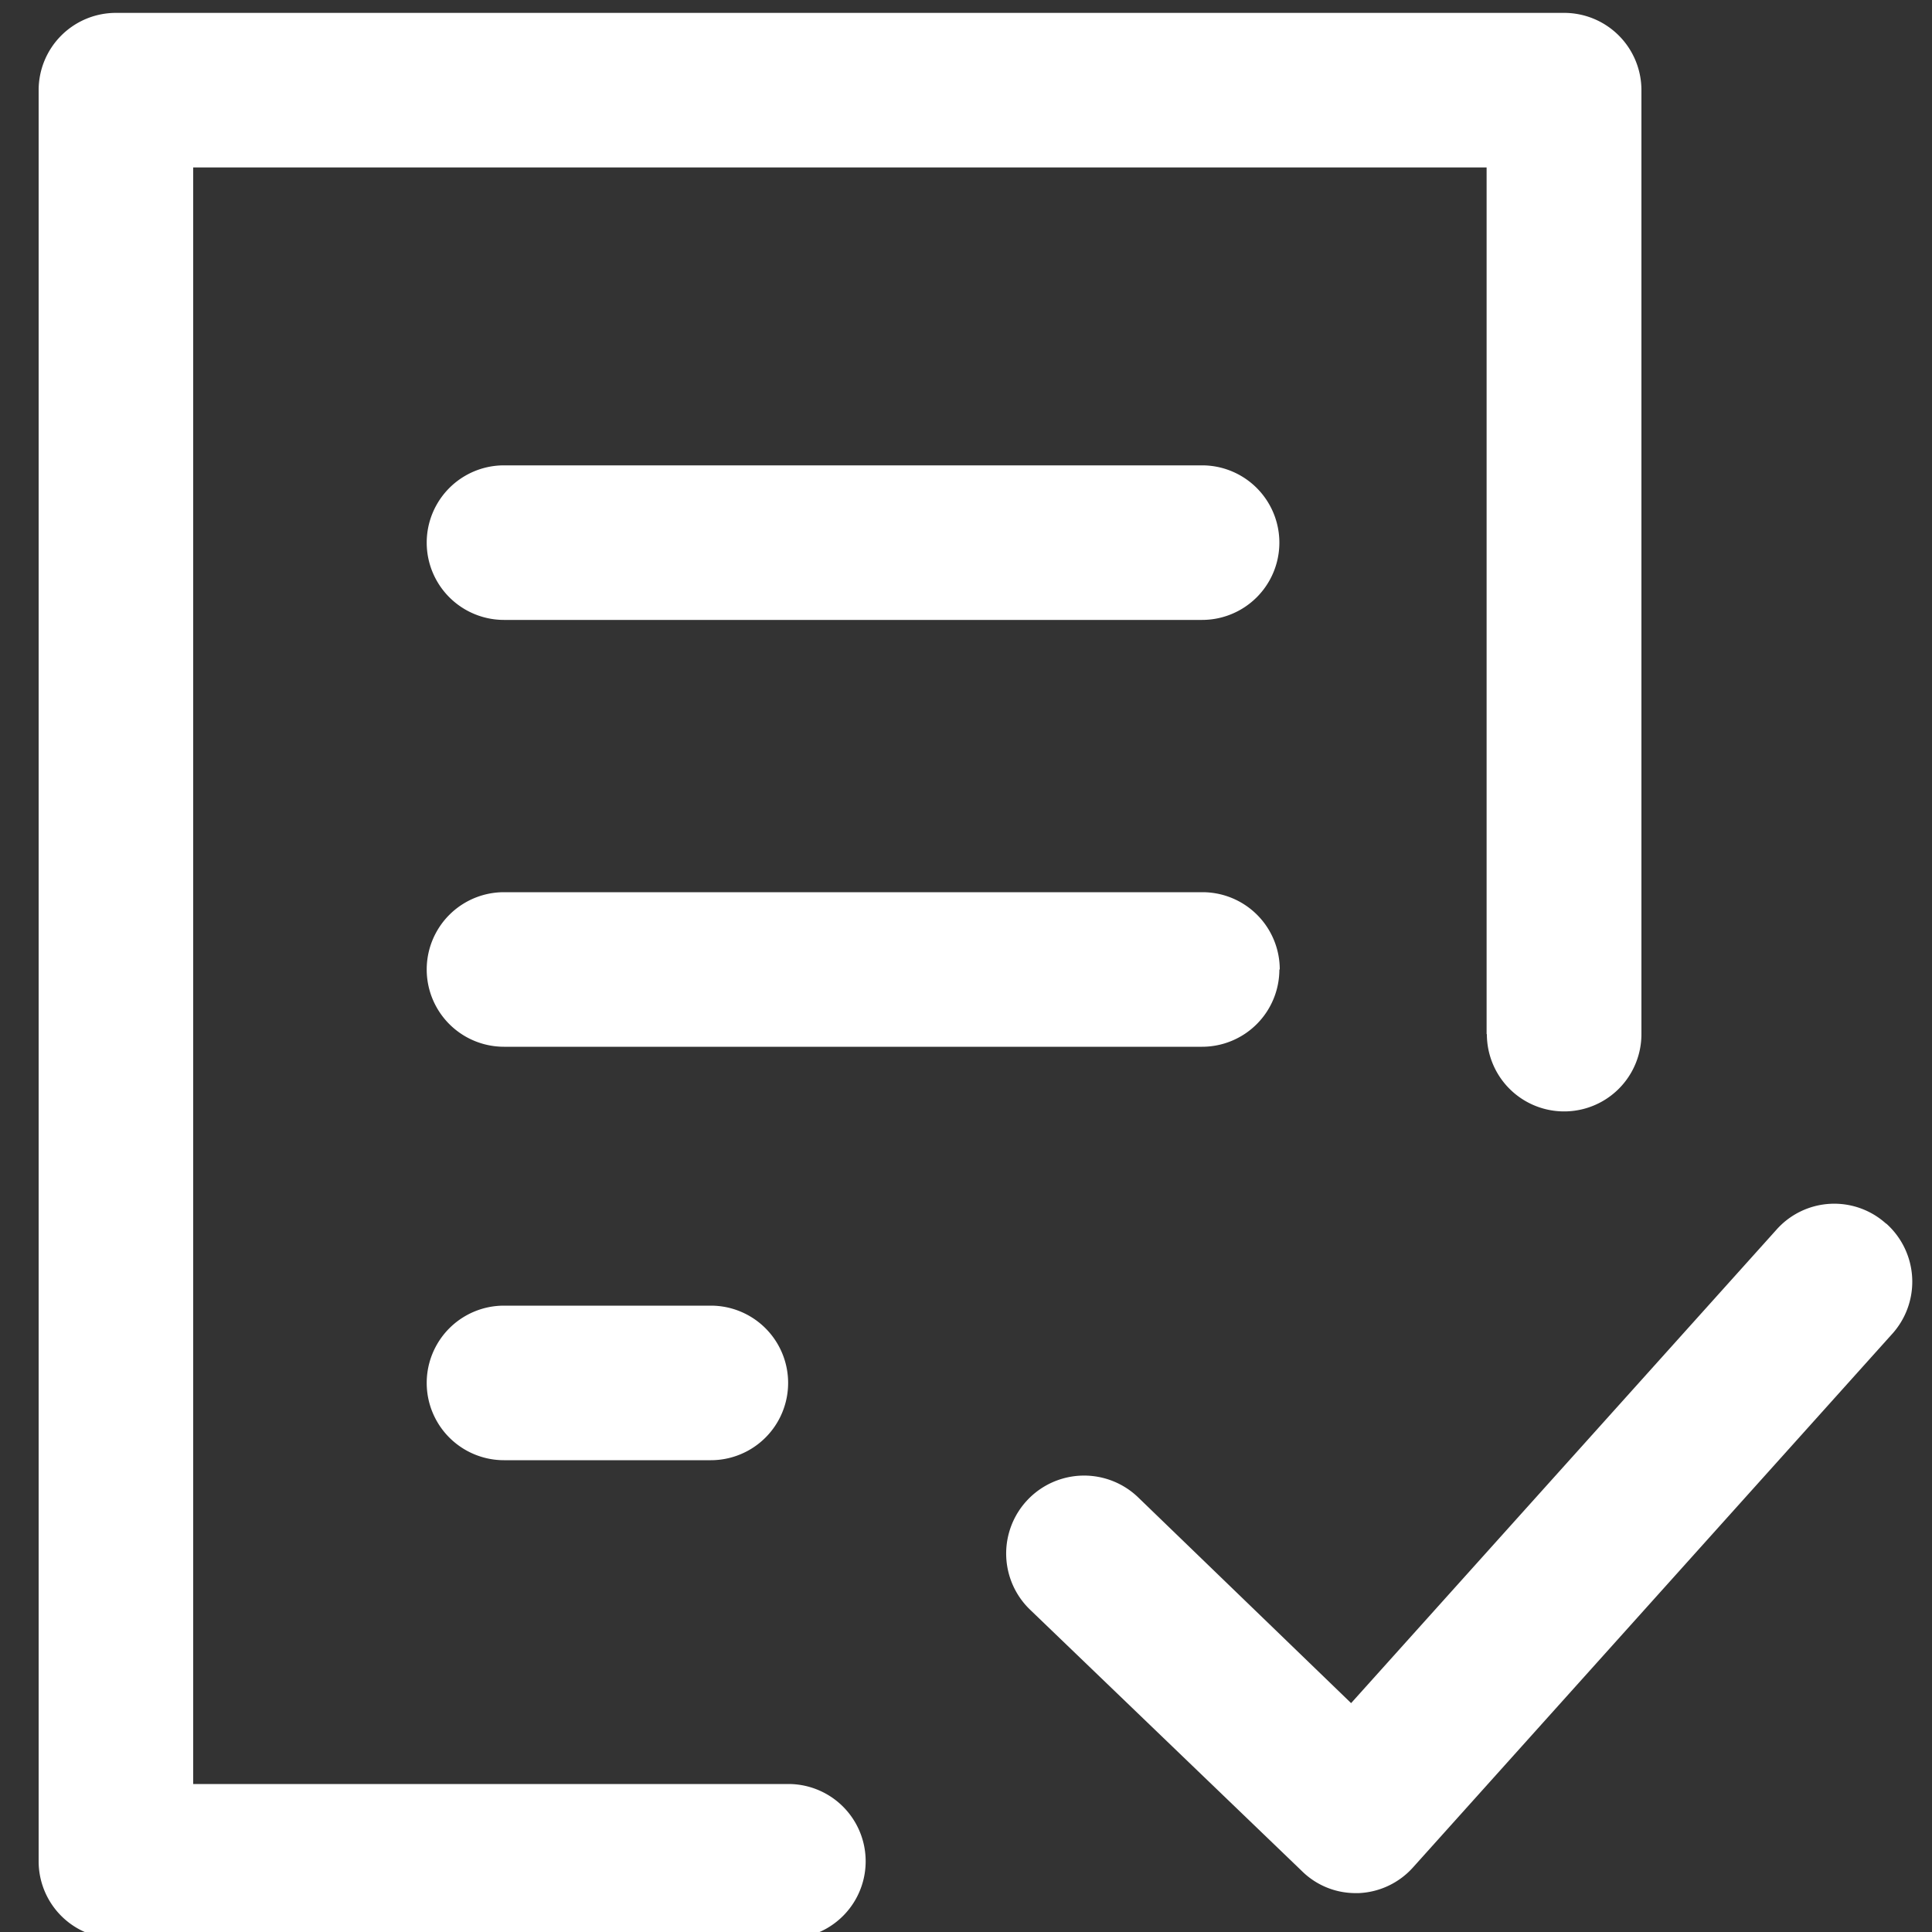
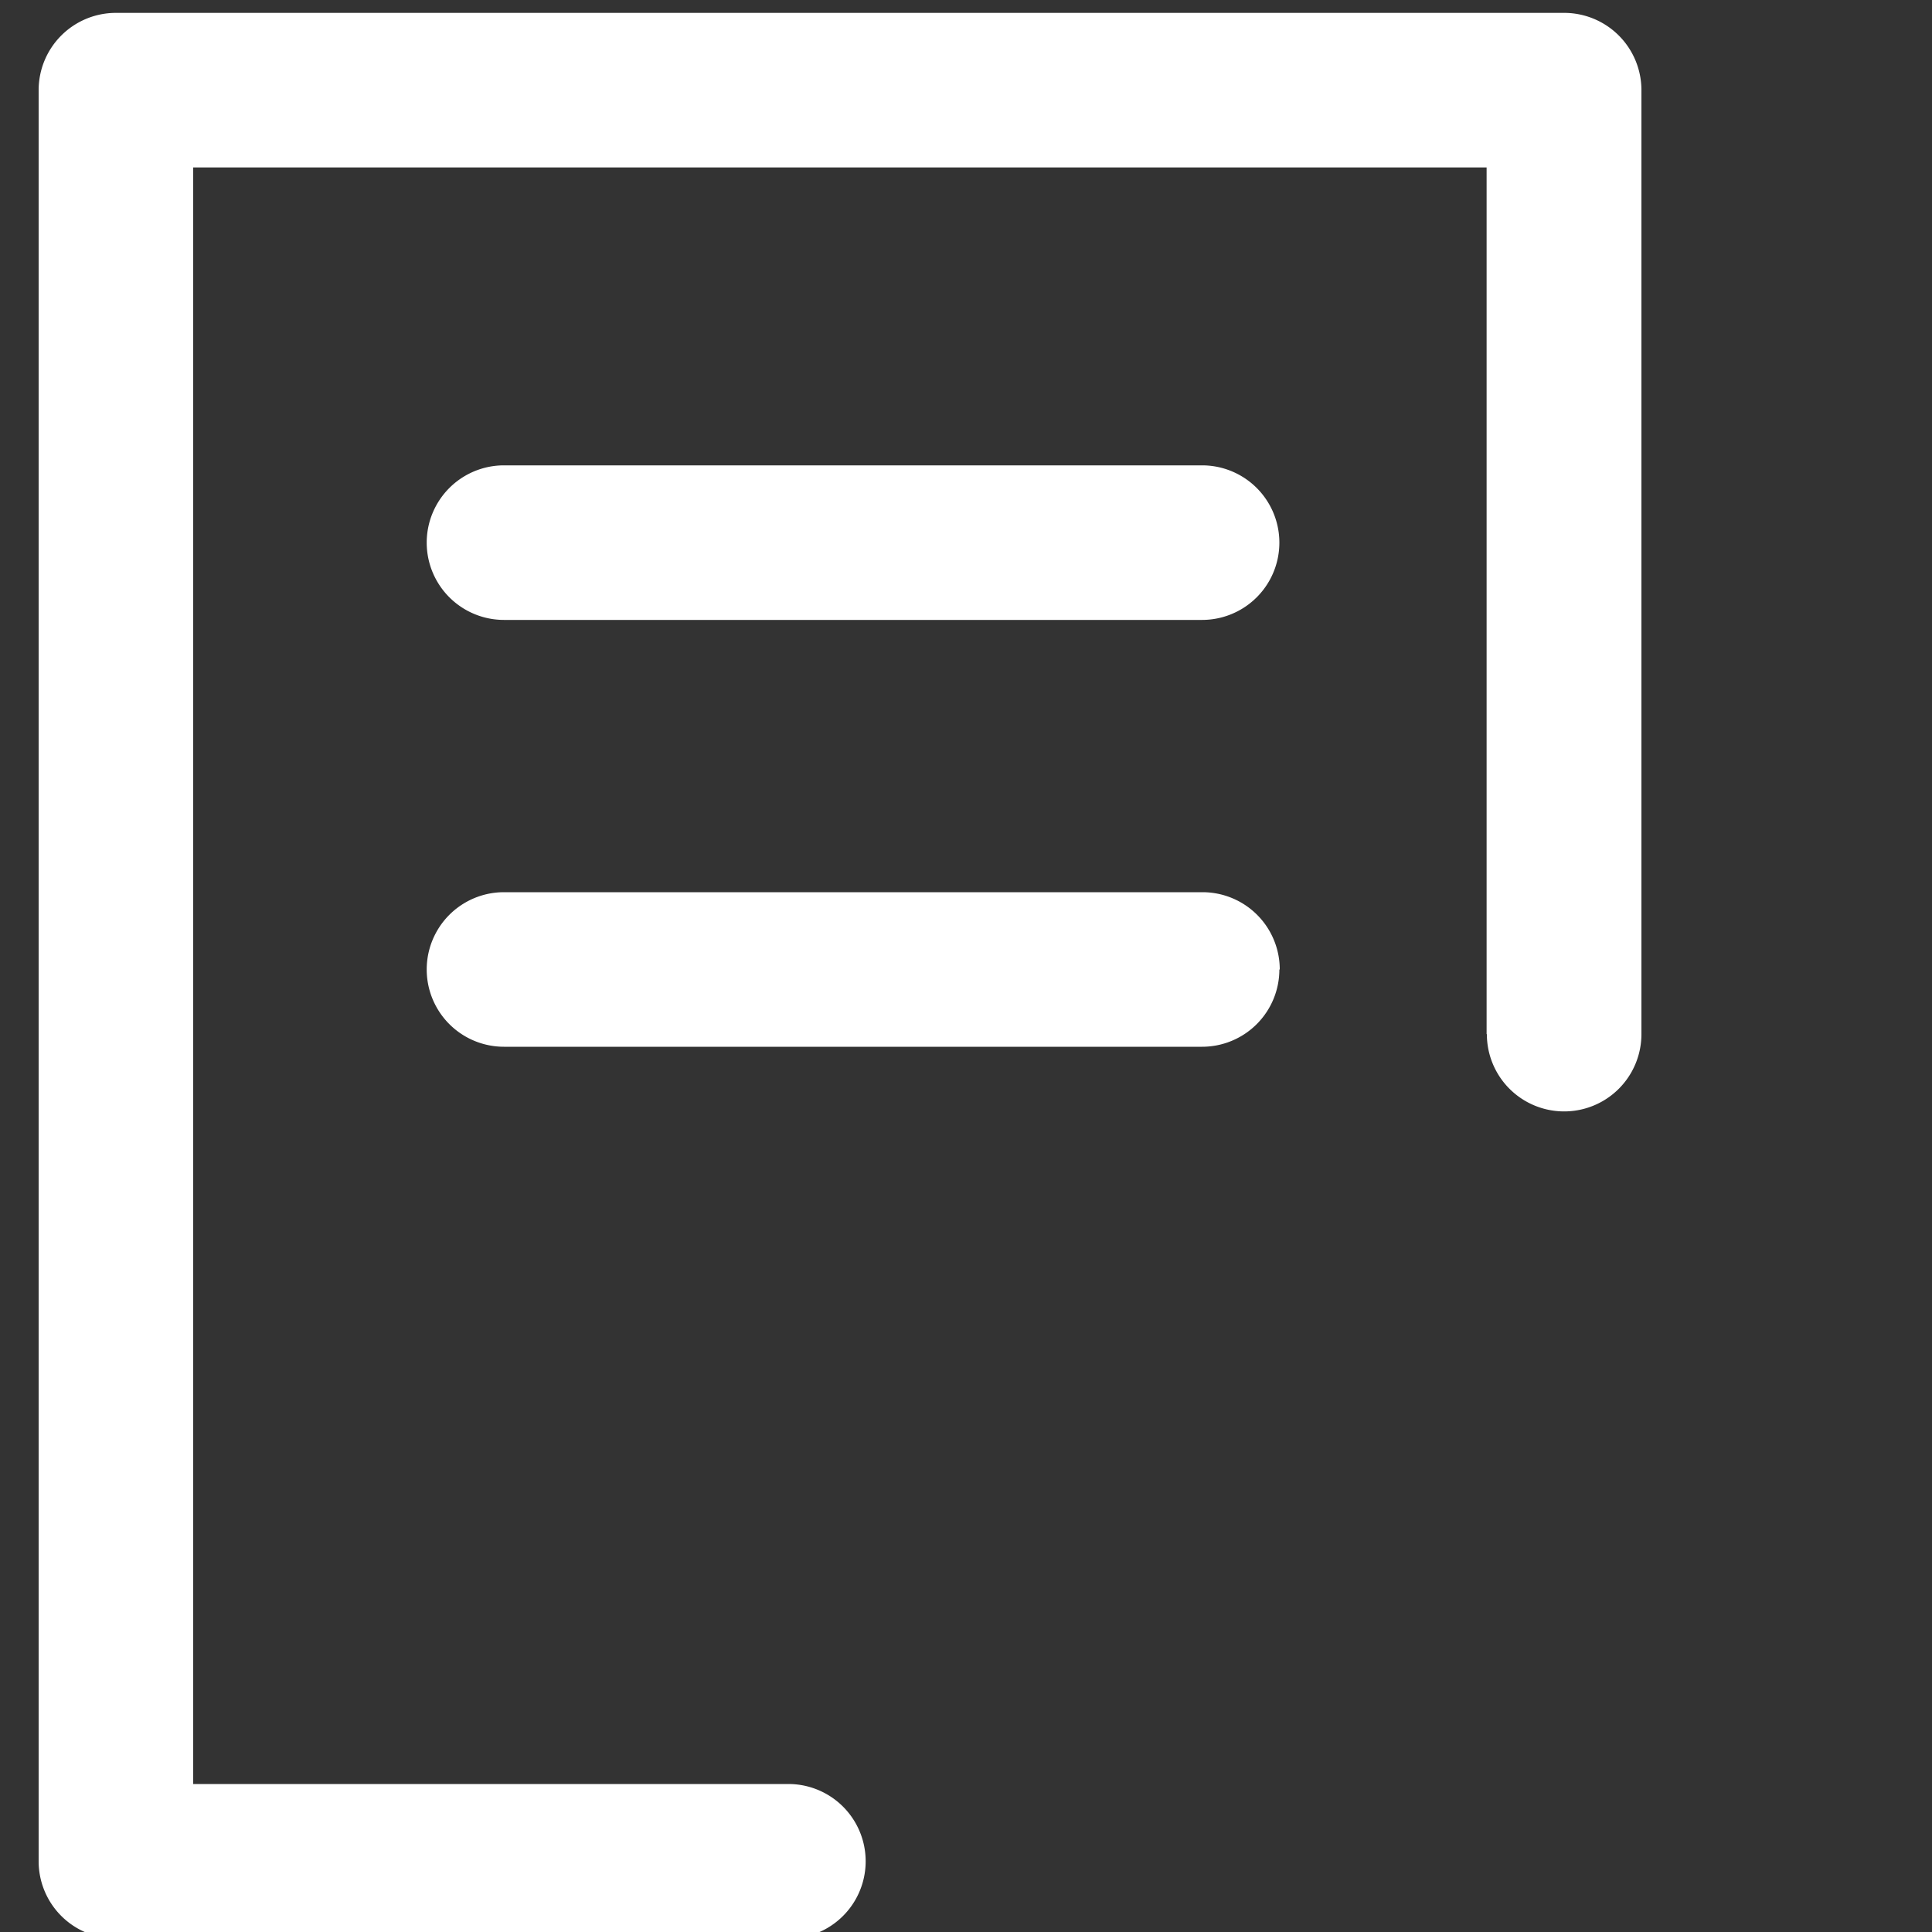
<svg xmlns="http://www.w3.org/2000/svg" id="Calque_1" data-name="Calque 1" viewBox="0 0 150 150">
  <rect x="0" y="0" width="150" height="150" fill="#333333" stroke="none" />
  <title>Plan de travail 4</title>
  <path d="M115.42,80.29V13H15V138.51H61.21a6,6,0,1,1,0,12H9a6,6,0,0,1-6-6V7A6,6,0,0,1,9,1H121.44a6,6,0,0,1,6,6V80.29a6,6,0,1,1-12,0Z" style="fill:#FFFFFF" />
-   <path d="M146.43,95a6,6,0,0,0-8.53.5l-33,36.73-16.56-16A6,6,0,0,0,80,125l21.08,20.27a5.91,5.91,0,0,0,4.22,1.71h.2a6,6,0,0,0,4.21-2l37.14-41.35a6.05,6.05,0,0,0-.4-8.63Z" style="fill:#FFFFFF" />
  <path d="M93.33,36.13H39.13a6,6,0,0,0,0,12h54.2a6,6,0,1,0,0-12Z" style="fill:#FFFFFF" />
  <path d="M99.36,75.27a6,6,0,0,0-6-6H39.13a6,6,0,0,0,0,12h54.2a6,6,0,0,0,6-6Z" style="fill:#FFFFFF" />
-   <path d="M39.13,101.37a6,6,0,0,0,0,12H55.19a6,6,0,1,0,0-12Z" style="fill:#FFFFFF" />
</svg>